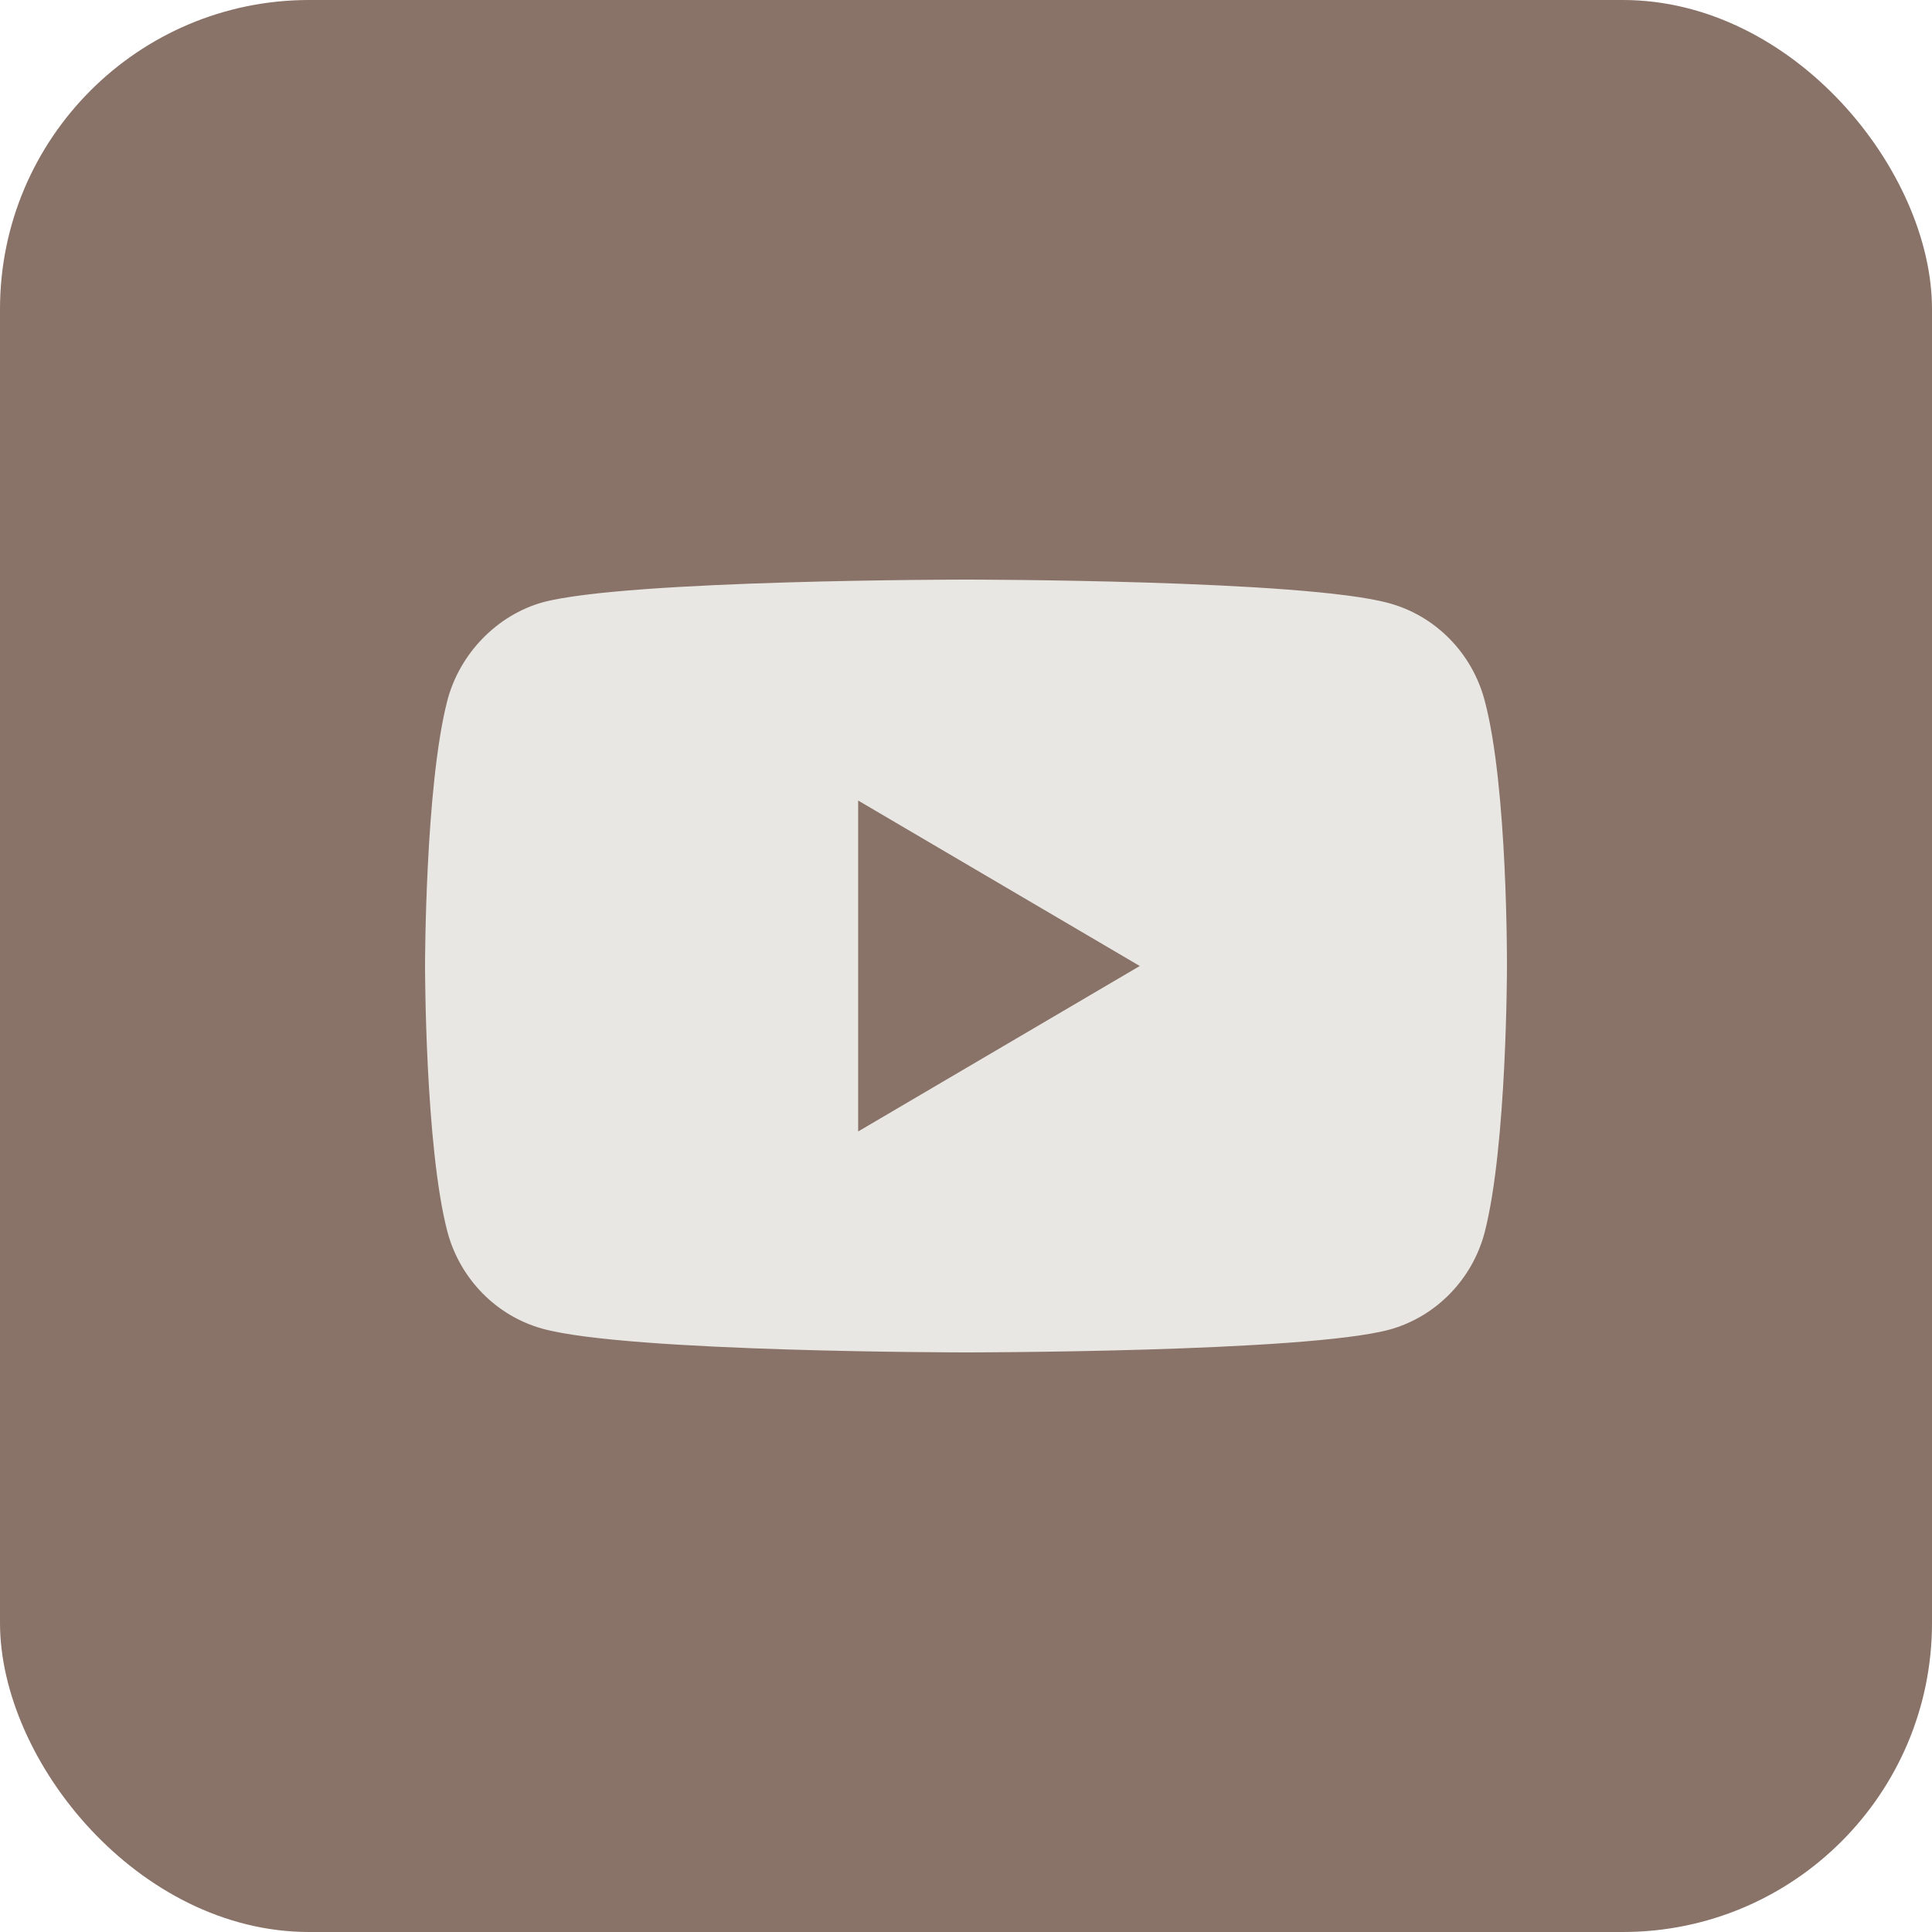
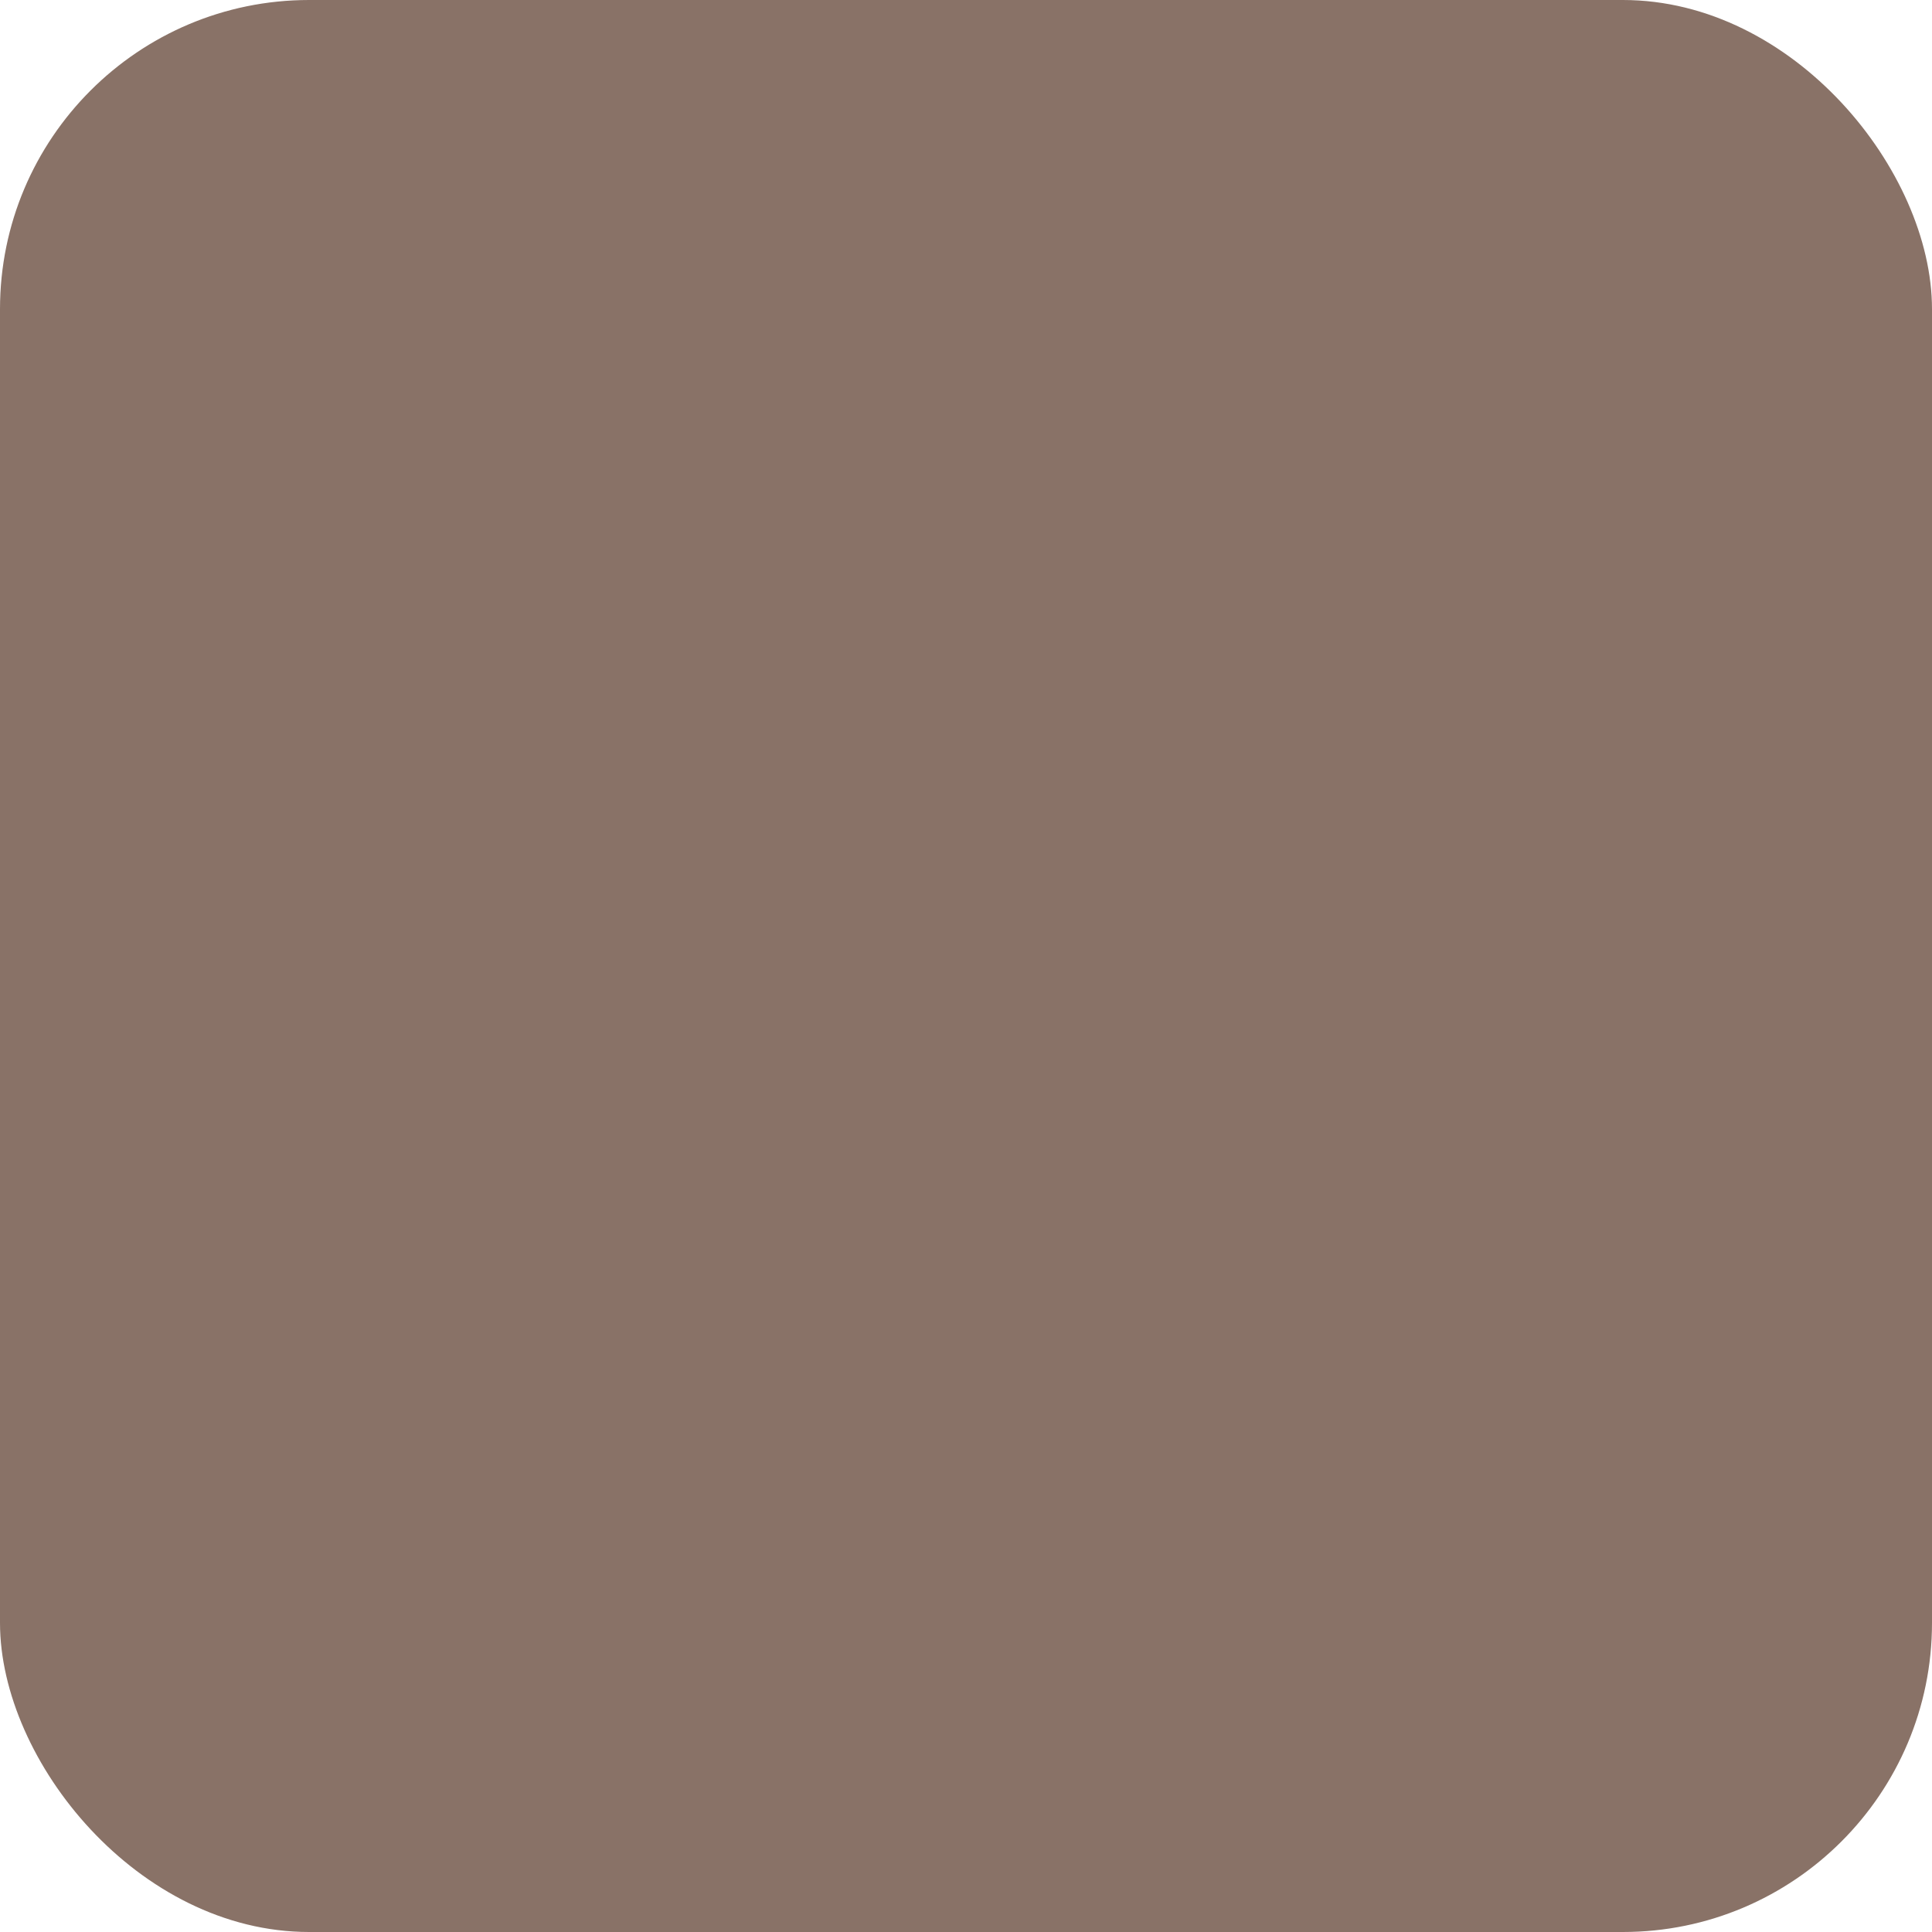
<svg xmlns="http://www.w3.org/2000/svg" width="50" height="50" viewBox="0 0 50 50" fill="none">
  <rect width="50" height="50" rx="8" fill="#897267" />
-   <path d="M38.423 18.13C38.101 16.906 37.155 15.941 35.955 15.612C33.764 15 25 15 25 15C25 15 16.235 15 14.044 15.588C12.868 15.918 11.899 16.906 11.577 18.13C11 20.365 11 25 11 25C11 25 11 29.659 11.577 31.87C11.9 33.094 12.845 34.059 14.045 34.388C16.259 35 25 35 25 35C25 35 33.764 35 35.955 34.412C37.155 34.082 38.101 33.118 38.423 31.894C39 29.659 39 25.023 39 25.023C39 25.023 39.023 20.365 38.423 18.13ZM22.209 29.282V20.718L29.497 25L22.209 29.282Z" fill="#E9E7E3" />
</svg>